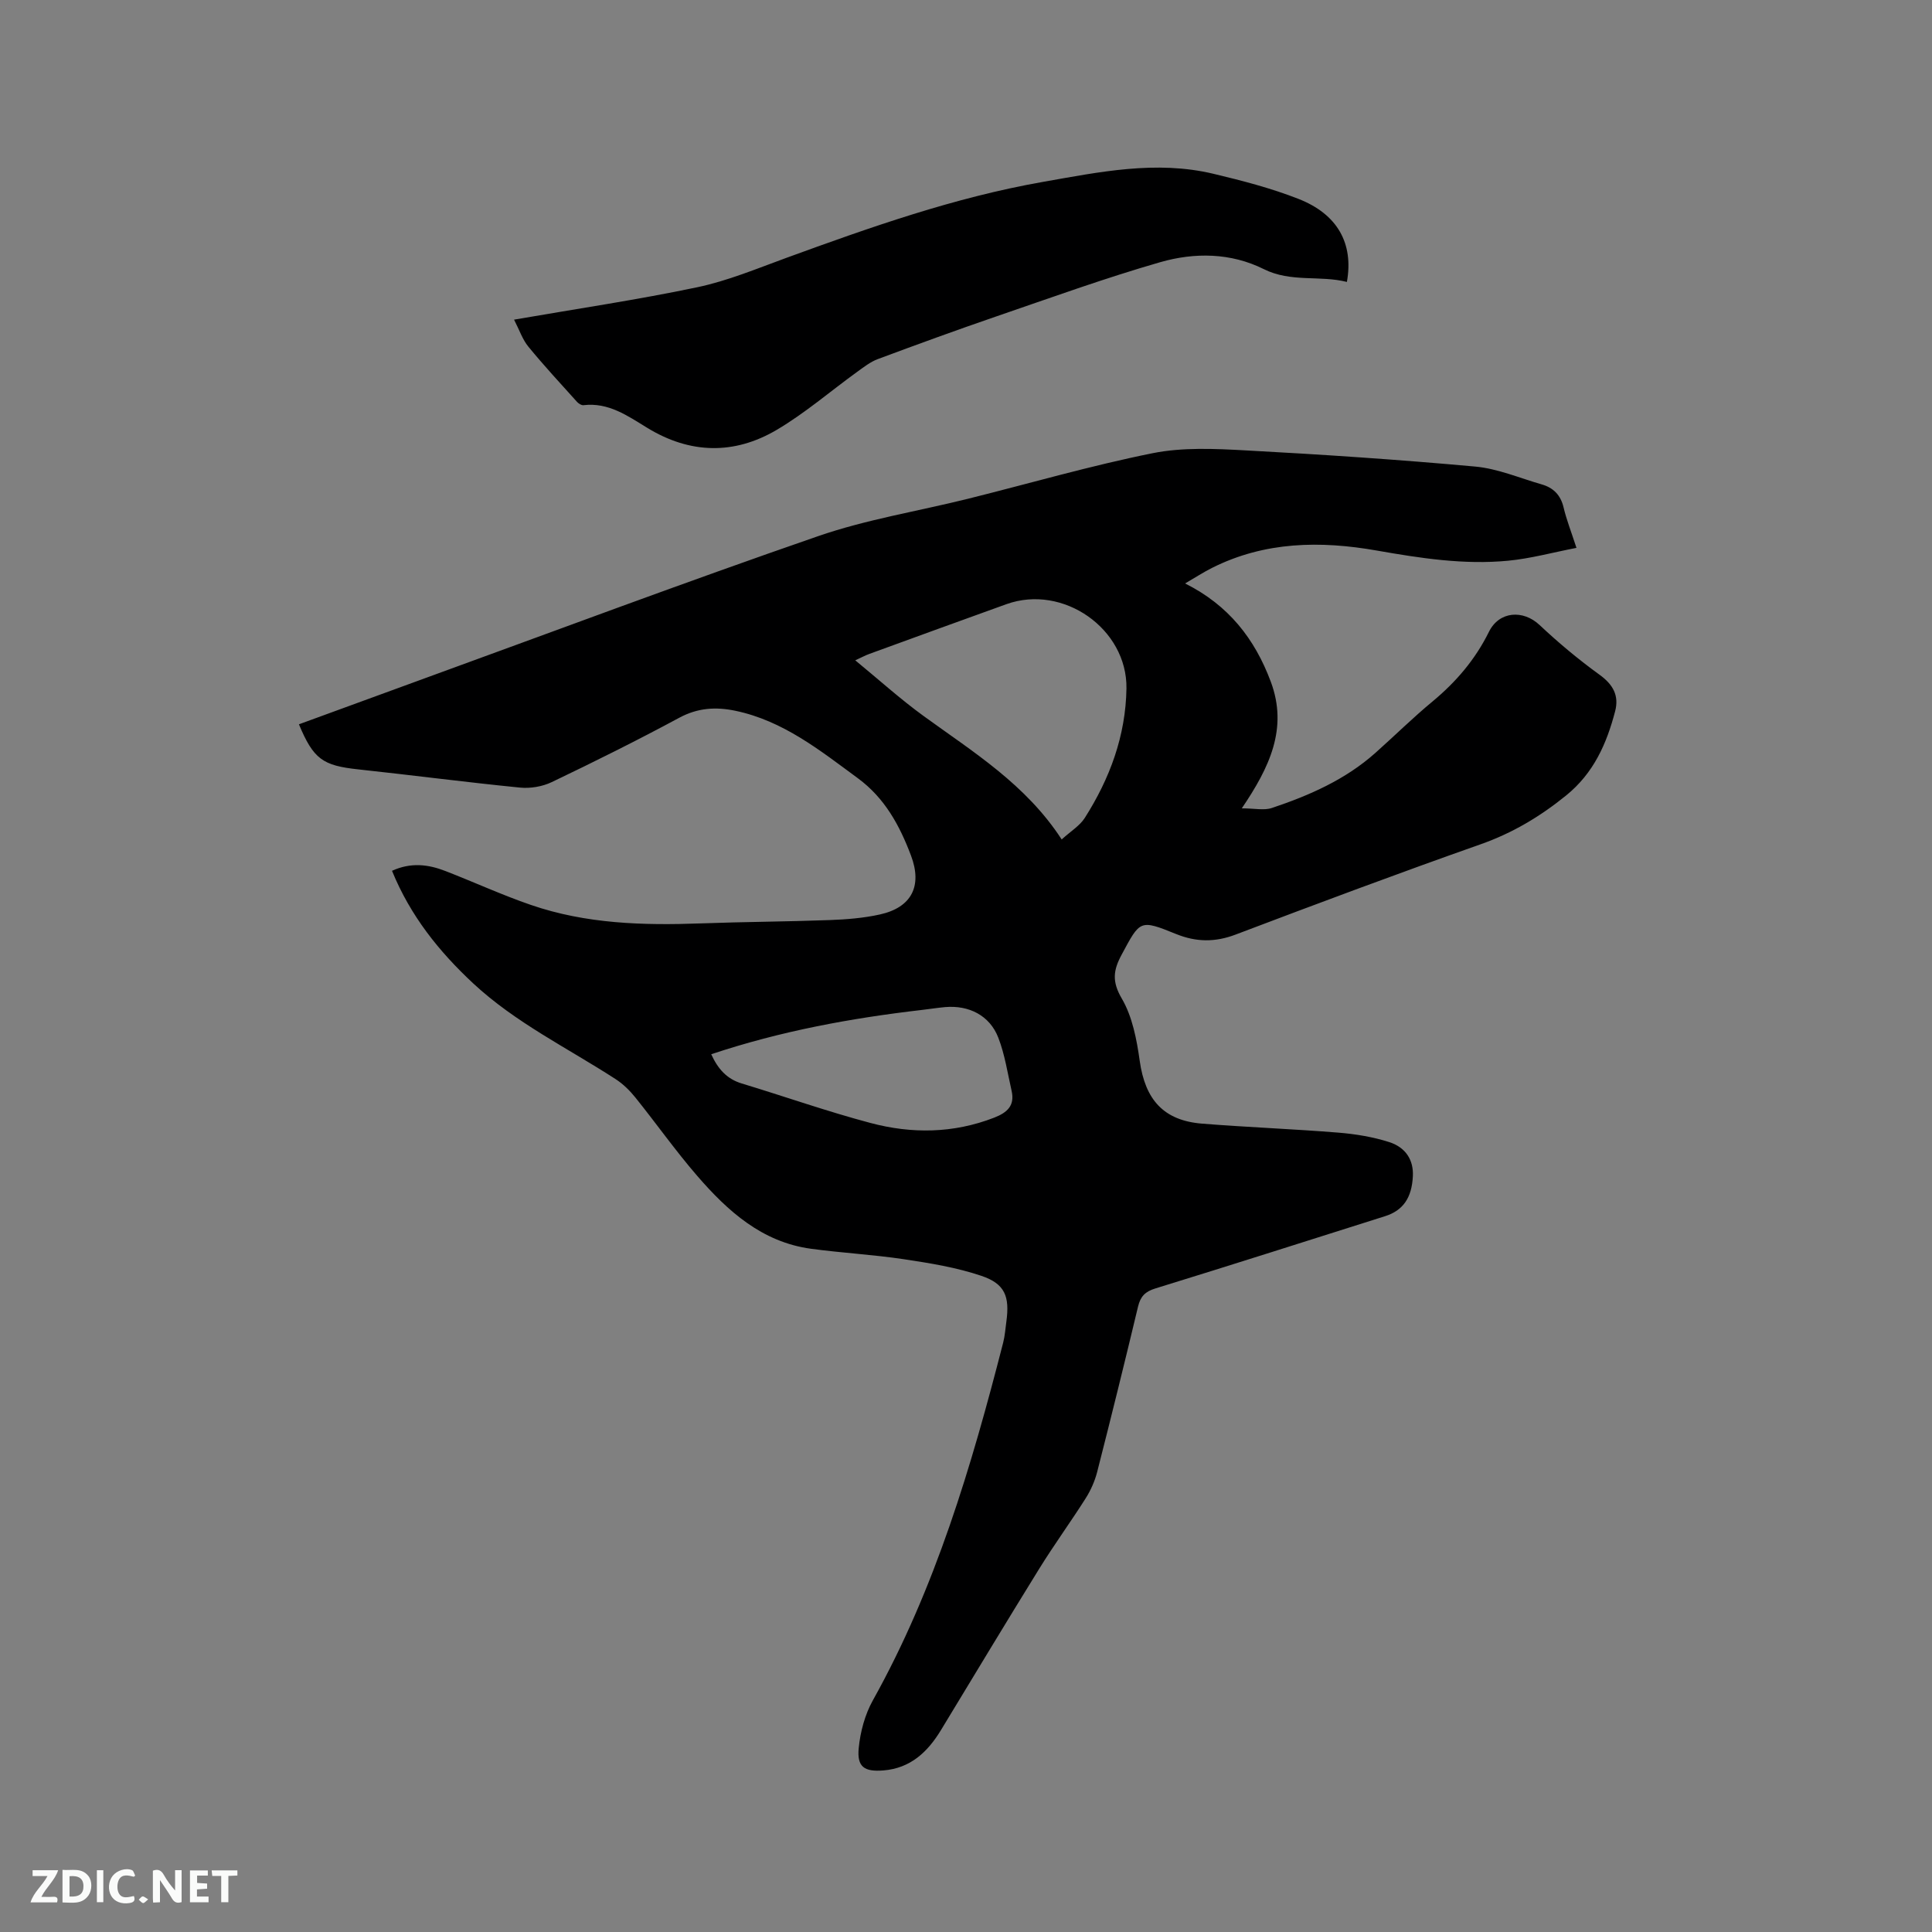
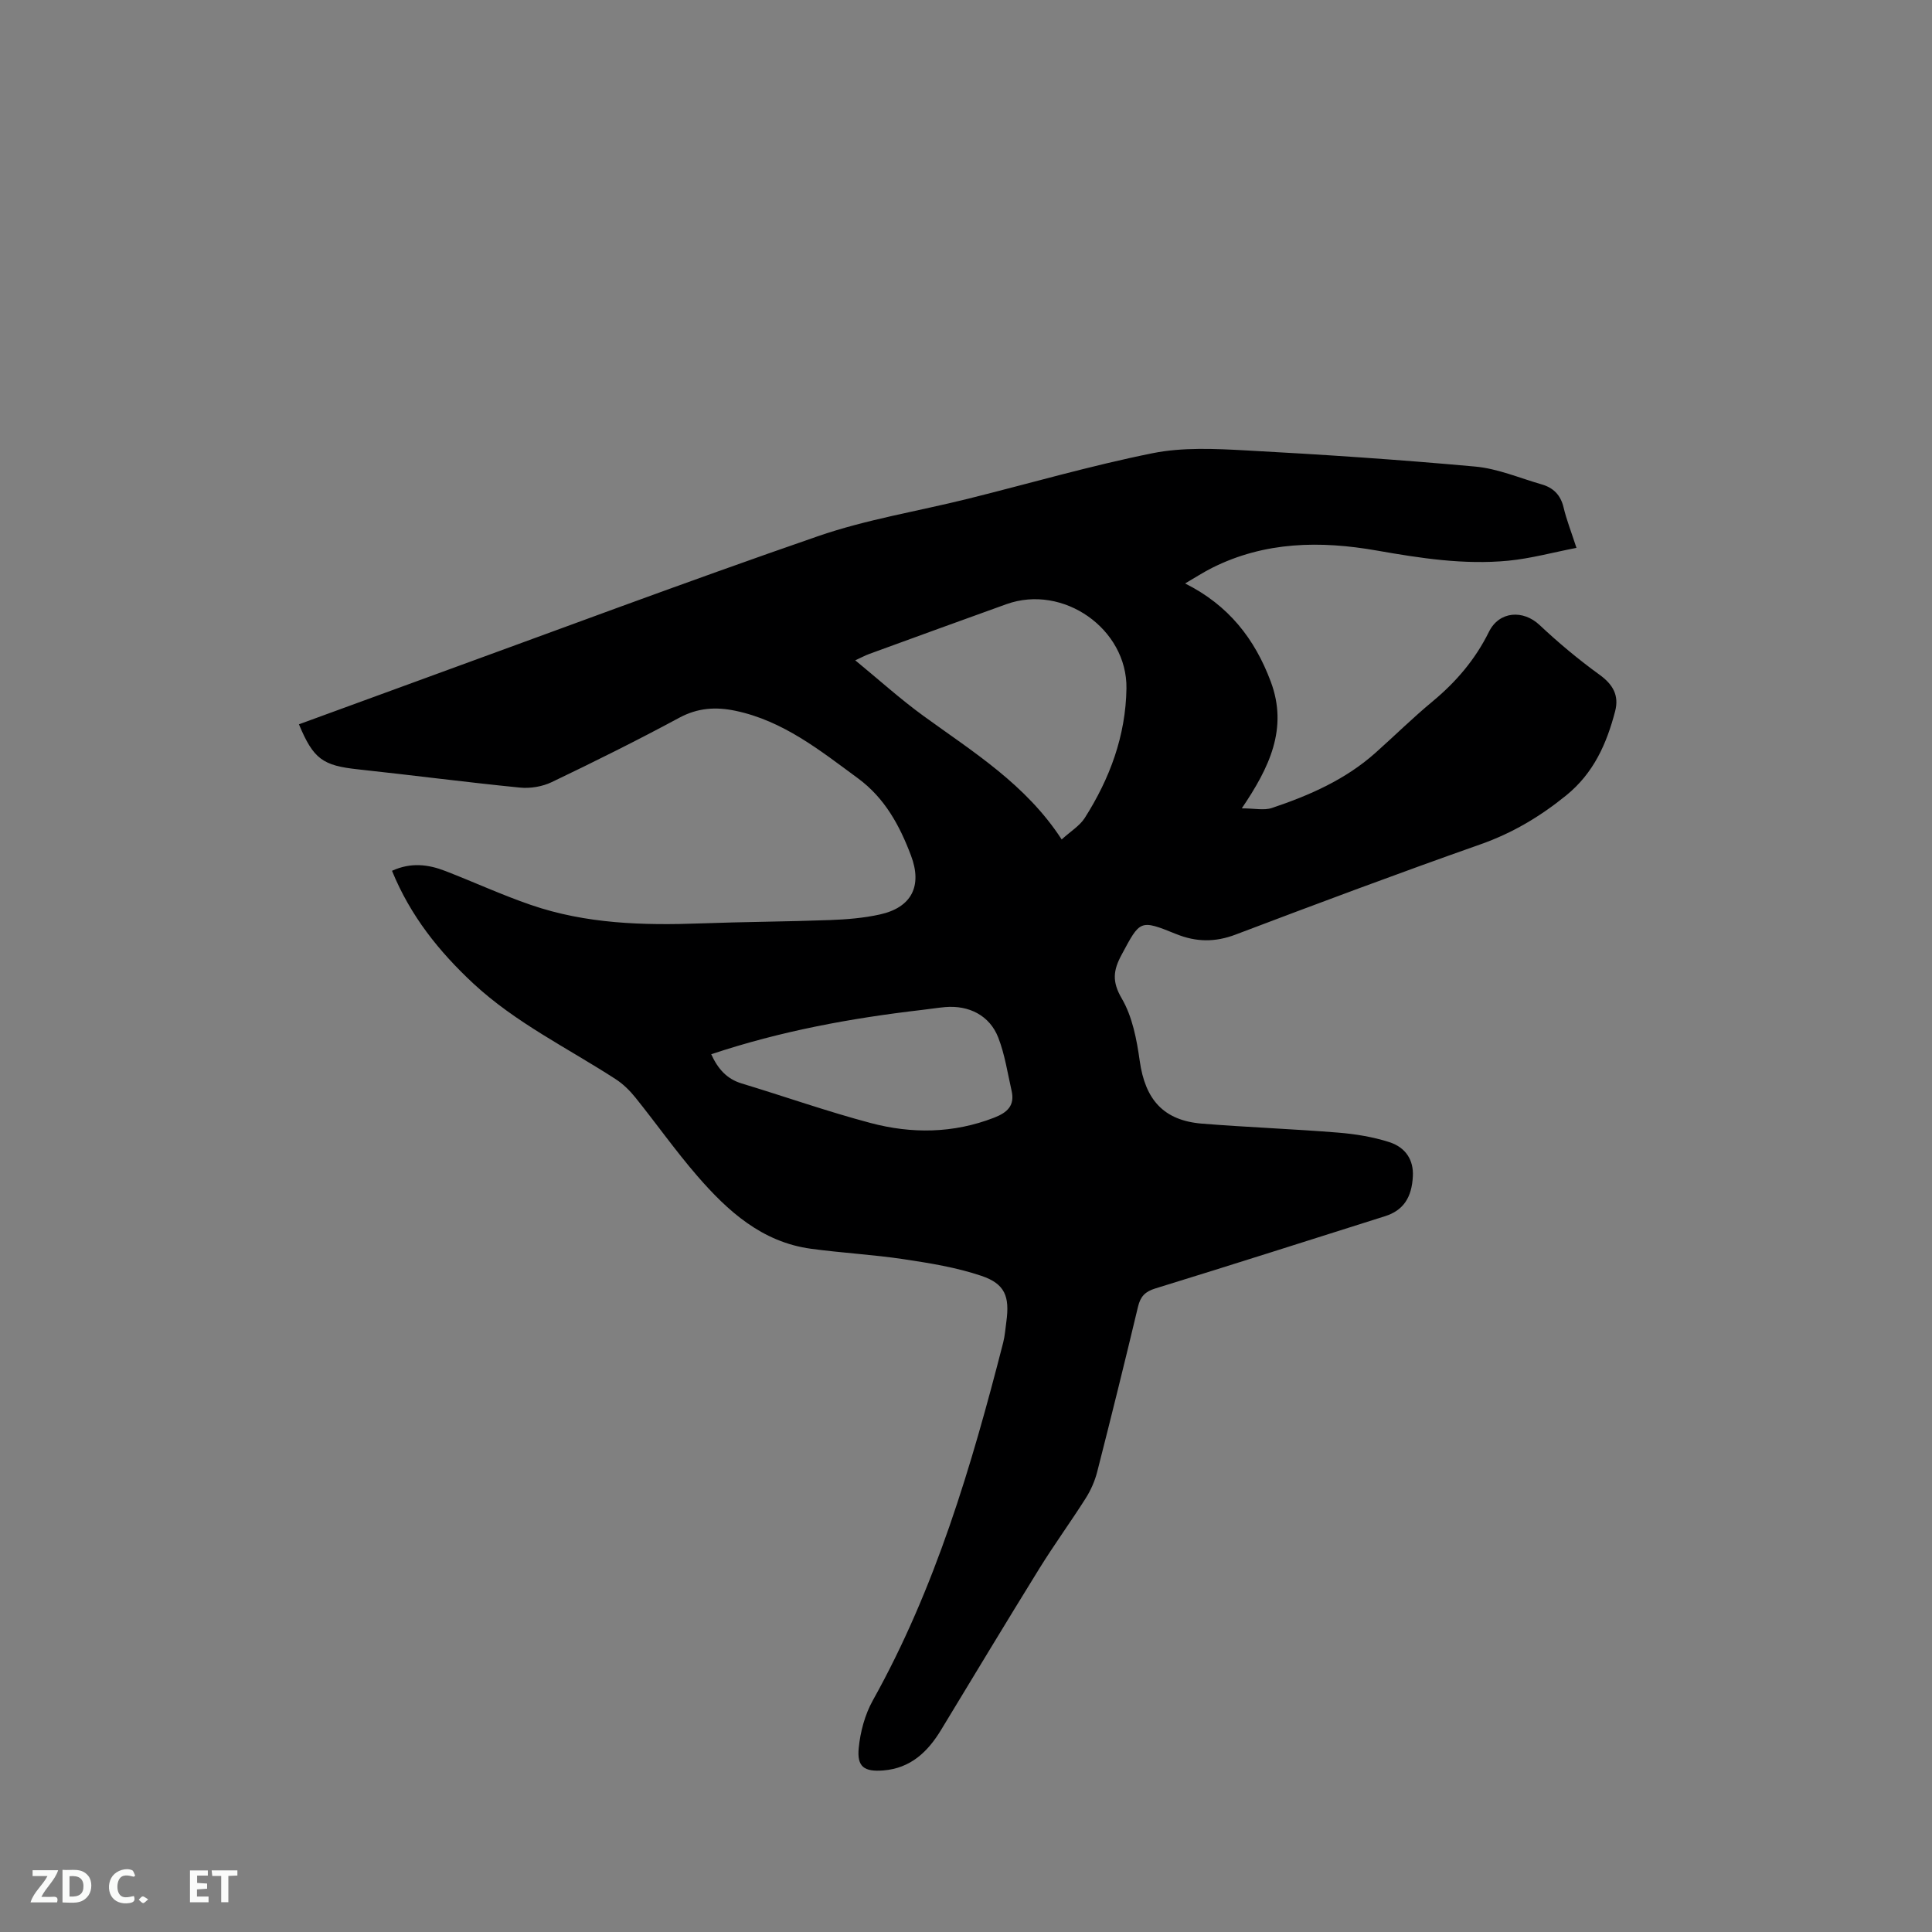
<svg xmlns="http://www.w3.org/2000/svg" enable-background="new 0 0 400 400" viewBox="0 0 400 400">
  <rect x="0" y="0" width="400" height="400" fill="#808080" stroke="none" />
  <path d="m81.16 180.29c3.91-1.79 7.52-1.33 11.04.04 5.92 2.29 11.7 4.96 17.7 7.02 11.41 3.93 23.26 4.27 35.19 3.83 8.9-.33 17.8-.36 26.7-.69 3.48-.13 7.01-.41 10.39-1.16 6.55-1.45 8.82-5.88 6.43-12.2-2.34-6.2-5.41-11.89-10.98-15.99-7.86-5.78-15.48-11.91-25.37-13.98-4.06-.85-7.8-.62-11.64 1.45-8.67 4.67-17.49 9.06-26.37 13.31-1.96.94-4.46 1.36-6.62 1.14-11.17-1.11-22.3-2.57-33.47-3.77-7.34-.79-9.25-2.1-12.27-9.33 8.15-2.98 16.29-5.97 24.43-8.93 27.66-10.06 55.21-20.4 83.02-30.01 10.05-3.48 20.72-5.18 31.09-7.76 12.73-3.17 25.36-6.85 38.21-9.43 6.23-1.25 12.88-.93 19.29-.58 15.85.85 31.71 1.91 47.52 3.35 4.66.43 9.18 2.38 13.75 3.69 2.4.69 3.91 2.19 4.52 4.76.6 2.55 1.58 5.02 2.67 8.38-4.91.95-9.48 2.21-14.14 2.66-9.14.88-18.16-.52-27.17-2.1-11.69-2.06-23.23-1.9-34.15 3.59-1.77.89-3.45 1.98-5.57 3.22 9.01 4.5 14.43 11.47 17.74 20.33 3.62 9.69-.28 17.78-6 26.23 2.66 0 4.62.47 6.24-.08 7.76-2.6 15.22-5.87 21.43-11.41 3.96-3.53 7.74-7.26 11.82-10.64 4.88-4.05 8.85-8.69 11.68-14.42 2.13-4.31 7.09-4.6 10.48-1.41 3.91 3.68 8.07 7.15 12.42 10.3 2.79 2.02 4.07 4.29 3.23 7.54-1.76 6.74-4.44 12.82-10.16 17.46-5.42 4.39-11.13 7.79-17.75 10.12-16.97 5.98-33.83 12.29-50.66 18.67-4.26 1.62-8.16 1.57-12.3-.1-7.57-3.06-7.45-2.91-11.31 4.27-1.74 3.23-2.03 5.55.03 9.07 2.2 3.76 3.1 8.5 3.72 12.93 1.13 8.01 4.93 12.34 12.92 12.98 9.39.75 18.82 1.1 28.21 1.86 3.55.29 7.15.88 10.53 1.96 3.53 1.14 5.04 3.84 4.89 7.02-.21 4.52-2.03 7.14-5.76 8.32-15.85 5.01-31.68 10.07-47.56 14.96-2.11.65-3.07 1.64-3.58 3.75-2.73 11.43-5.55 22.84-8.46 34.23-.49 1.9-1.32 3.79-2.37 5.45-3.12 4.92-6.56 9.64-9.63 14.6-6.85 11.07-13.56 22.22-20.31 33.35-2.76 4.56-6.32 7.96-11.96 8.41-3.95.31-5.49-.72-5.1-4.64.33-3.36 1.28-6.92 2.92-9.86 12.98-23.25 20.42-48.49 26.98-74.05.37-1.43.46-2.93.67-4.4.7-5.16-.27-7.8-5.17-9.45-5.15-1.74-10.64-2.63-16.04-3.44-6.38-.96-12.86-1.3-19.26-2.17-10.13-1.38-17.22-7.79-23.54-15.09-4.5-5.2-8.48-10.85-12.8-16.22-1.16-1.45-2.56-2.82-4.11-3.82-9.94-6.44-20.7-11.65-29.49-19.83-7.05-6.58-12.97-13.93-16.79-23.29zm138.65-6.49c1.89-1.72 3.73-2.82 4.77-4.44 5.2-8.17 8.49-17.02 8.64-26.83.18-12.33-13.1-21.66-24.86-17.44-9.45 3.39-18.89 6.84-28.33 10.28-.84.3-1.62.73-2.96 1.34 4.98 4.09 9.38 8.07 14.16 11.54 10.27 7.46 21.18 14.15 28.58 25.55zm-72.56 44.47c1.38 3.02 3.21 5.11 6.31 6.05 8.9 2.69 17.69 5.8 26.67 8.18 8.54 2.27 17.15 2.18 25.6-1.1 2.77-1.08 4.3-2.53 3.61-5.57-.84-3.69-1.4-7.51-2.76-11.01-1.78-4.58-6.07-6.74-11.02-6.31-1.58.14-3.15.4-4.73.58-14.76 1.71-29.3 4.38-43.68 9.18z" fill="#000001" />
-   <path d="m106.43 66.18c13.15-2.28 25.62-4.12 37.94-6.71 6.27-1.32 12.3-3.84 18.35-6.05 17.41-6.35 34.88-12.54 53.2-15.76 11.67-2.05 23.42-4.51 35.3-1.68 5.95 1.42 11.94 2.97 17.62 5.2 8.07 3.16 11.45 9.22 10.02 17.19-5.63-1.42-11.56.16-17.2-2.65-6.84-3.41-14.34-3.48-21.44-1.44-11.46 3.3-22.71 7.38-34 11.25-8.21 2.82-16.36 5.79-24.49 8.82-1.53.57-2.89 1.65-4.24 2.62-5.56 4.02-10.81 8.57-16.7 12.04-8.81 5.19-17.95 4.98-26.8-.44-4.06-2.48-8.01-5.3-13.19-4.68-.42.05-1.01-.33-1.33-.68-3.4-3.78-6.85-7.5-10.07-11.43-1.22-1.48-1.86-3.45-2.97-5.6z" fill="#000001" />
  <g fill="#fafbfa">
-     <path d="m37.59 393.81c-.92.31-1.52.05-2-.78-.7-1.2-1.52-2.34-2.47-3.78v4.59c-.55.03-.95.05-1.41.07-.03-.37-.06-.64-.06-.91 0-1.91 0-3.81 0-5.7 1.13-.41 1.77-.03 2.29.91.62 1.11 1.38 2.14 2.31 3.19v-4.2h1.35v6.61z" />
    <path d="m12.94 393.88v-6.75c1.9.19 3.93-.54 5.37 1.29.8 1.01.78 2.88.03 3.97-1.37 1.97-3.4 1.51-5.4 1.49m1.45-1.22c2.04.12 2.92-.58 2.89-2.21-.03-1.51-.98-2.19-2.89-2z" />
    <path d="m11.81 393.87h-5.49c.68-2.18 2.47-3.48 3.51-5.45h-3.08v-1.21h5.29c-.71 2.13-2.44 3.48-3.47 5.51.86 0 1.63.04 2.39-.01.79-.05 1.14.21.85 1.16" />
    <path d="m39.33 393.86v-6.61h3.7v1.07h-2.22v1.52c.68.04 1.34.09 2.07.13v1.07c-.72.05-1.38.09-2.1.14v1.48h2.4v1.19h-3.85z" />
    <path d="m27.71 388.56c-1.15-.3-2.46-.61-3.1.64-.37.73-.41 1.93-.06 2.67.63 1.35 1.99.93 3.17.68.35.94-.01 1.32-.93 1.46-1.62.25-3.05-.27-3.76-1.48-.73-1.24-.6-3.03.31-4.17.88-1.11 2.71-1.7 4-1.16.32.13.44.74.65 1.12-.1.08-.19.16-.28.24" />
    <path d="m49.15 387.24v1.07c-.59.02-1.17.05-1.87.08v5.44h-1.48v-5.44h-1.85c-.05-.4-.08-.73-.13-1.15z" />
-     <path d="m20.06 387.21h1.33v6.62h-1.33z" />
    <path d="m30.68 393.25c-.49.38-.8.79-1.05.76-.32-.05-.6-.45-.9-.7.26-.24.51-.64.8-.67.29-.04.62.3 1.15.61" />
  </g>
</svg>